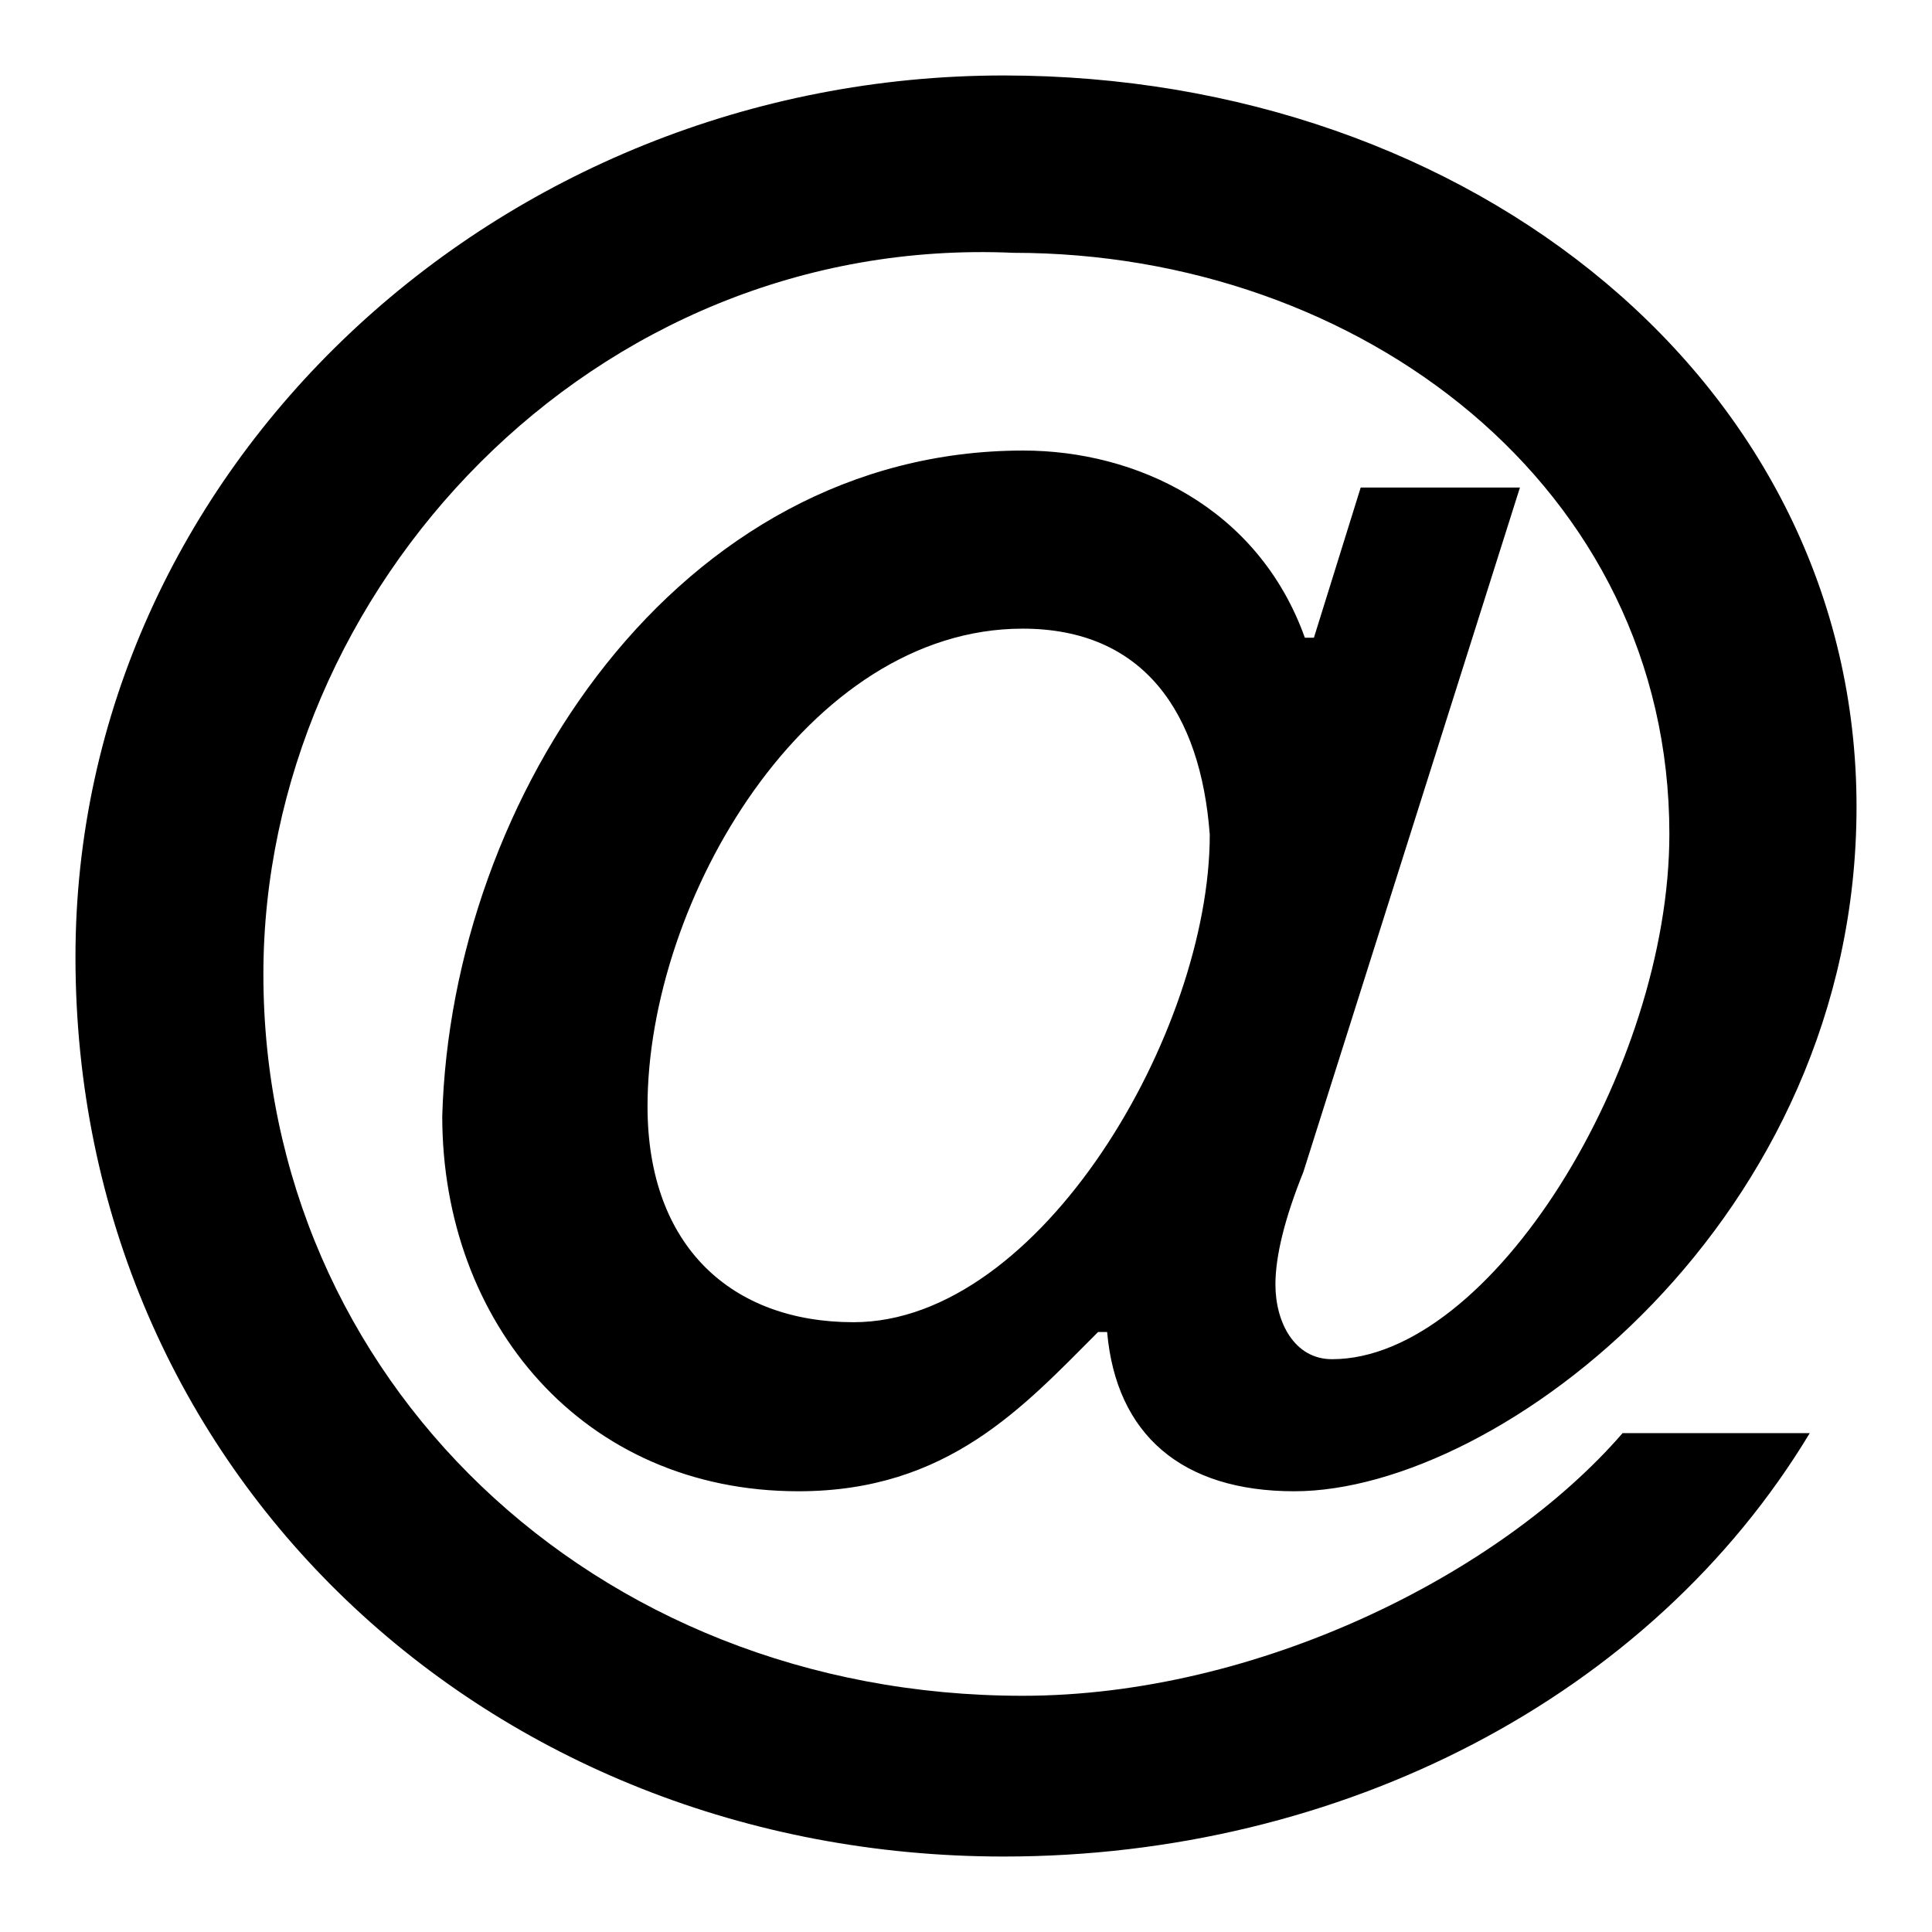
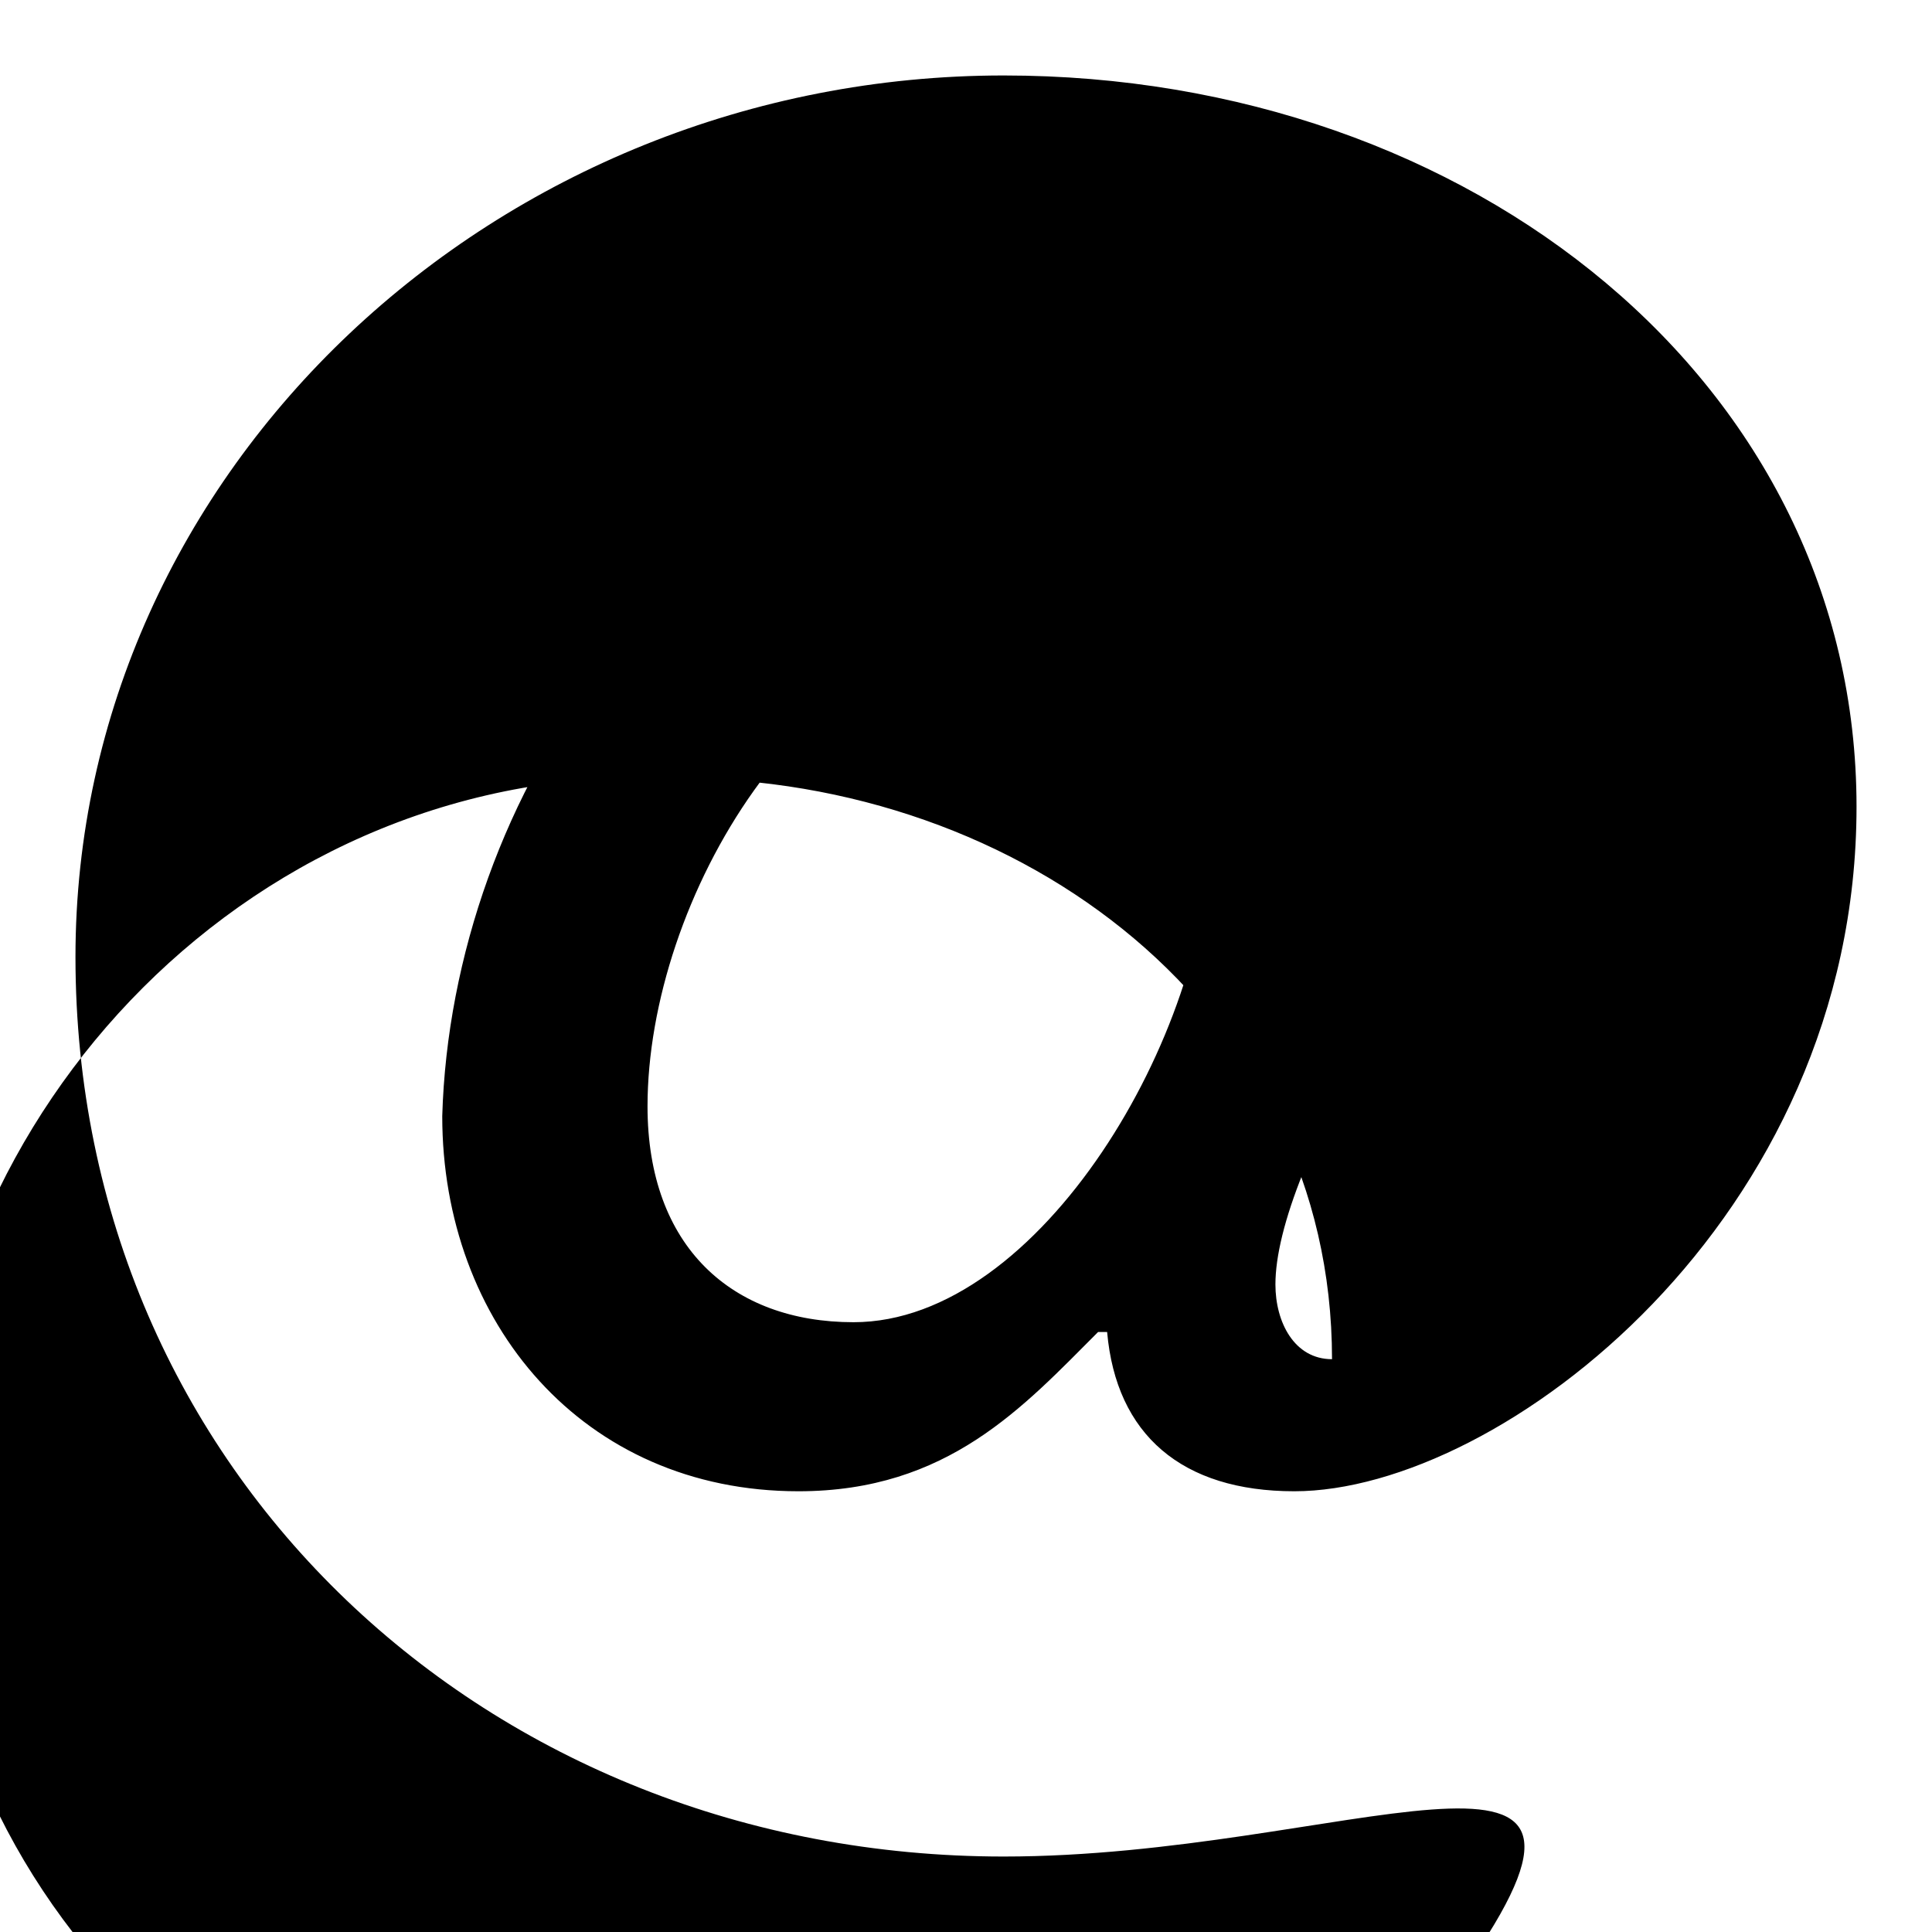
<svg xmlns="http://www.w3.org/2000/svg" version="1.1" x="0px" y="0px" viewBox="0 0 256 256" enable-background="new 0 0 256 256" xml:space="preserve">
  <g>
-     <path fill="#000000" d="M172.7,155.3c-2.5,6.2-3.7,11.2-3.7,14.9c0,5,2.5,9.9,7.5,9.9c21.1,0,44.7-38.5,44.7-69.6 c0-46-41-77-86.9-77c-55.9-2.5-99.4,44.7-99.4,95.6c0,53.4,43.5,95.6,100.6,95.6c31.1,0,63.3-16.1,79.5-34.8h24.8 C218.7,224.9,177.7,246,133,246c-68.3,0-123-50.9-123-119.2C10,62.2,65.9,10,133,10c62.1,0,113,41,113,96.9 c0,54.7-47.2,90.7-74.5,90.7c-14.9,0-23.6-7.5-24.8-21.1h-1.2c-9.9,9.9-19.9,21.1-39.7,21.1c-28.6,0-47.2-22.4-47.2-49.7 c1.2-42.2,31.1-88.2,77-88.2c14.9,0,31.1,7.5,37.3,24.8h1.2l6.2-19.9h21.1L172.7,155.3z M135.5,83.3c-28.6,0-49.7,36-49.7,63.3 c0,18.6,11.2,28.6,27.3,28.6c24.8,0,47.2-38.5,47.2-64.6C159.1,94.5,151.6,83.3,135.5,83.3L135.5,83.3z" />
+     <path fill="#000000" d="M172.7,155.3c-2.5,6.2-3.7,11.2-3.7,14.9c0,5,2.5,9.9,7.5,9.9c0-46-41-77-86.9-77c-55.9-2.5-99.4,44.7-99.4,95.6c0,53.4,43.5,95.6,100.6,95.6c31.1,0,63.3-16.1,79.5-34.8h24.8 C218.7,224.9,177.7,246,133,246c-68.3,0-123-50.9-123-119.2C10,62.2,65.9,10,133,10c62.1,0,113,41,113,96.9 c0,54.7-47.2,90.7-74.5,90.7c-14.9,0-23.6-7.5-24.8-21.1h-1.2c-9.9,9.9-19.9,21.1-39.7,21.1c-28.6,0-47.2-22.4-47.2-49.7 c1.2-42.2,31.1-88.2,77-88.2c14.9,0,31.1,7.5,37.3,24.8h1.2l6.2-19.9h21.1L172.7,155.3z M135.5,83.3c-28.6,0-49.7,36-49.7,63.3 c0,18.6,11.2,28.6,27.3,28.6c24.8,0,47.2-38.5,47.2-64.6C159.1,94.5,151.6,83.3,135.5,83.3L135.5,83.3z" />
  </g>
</svg>